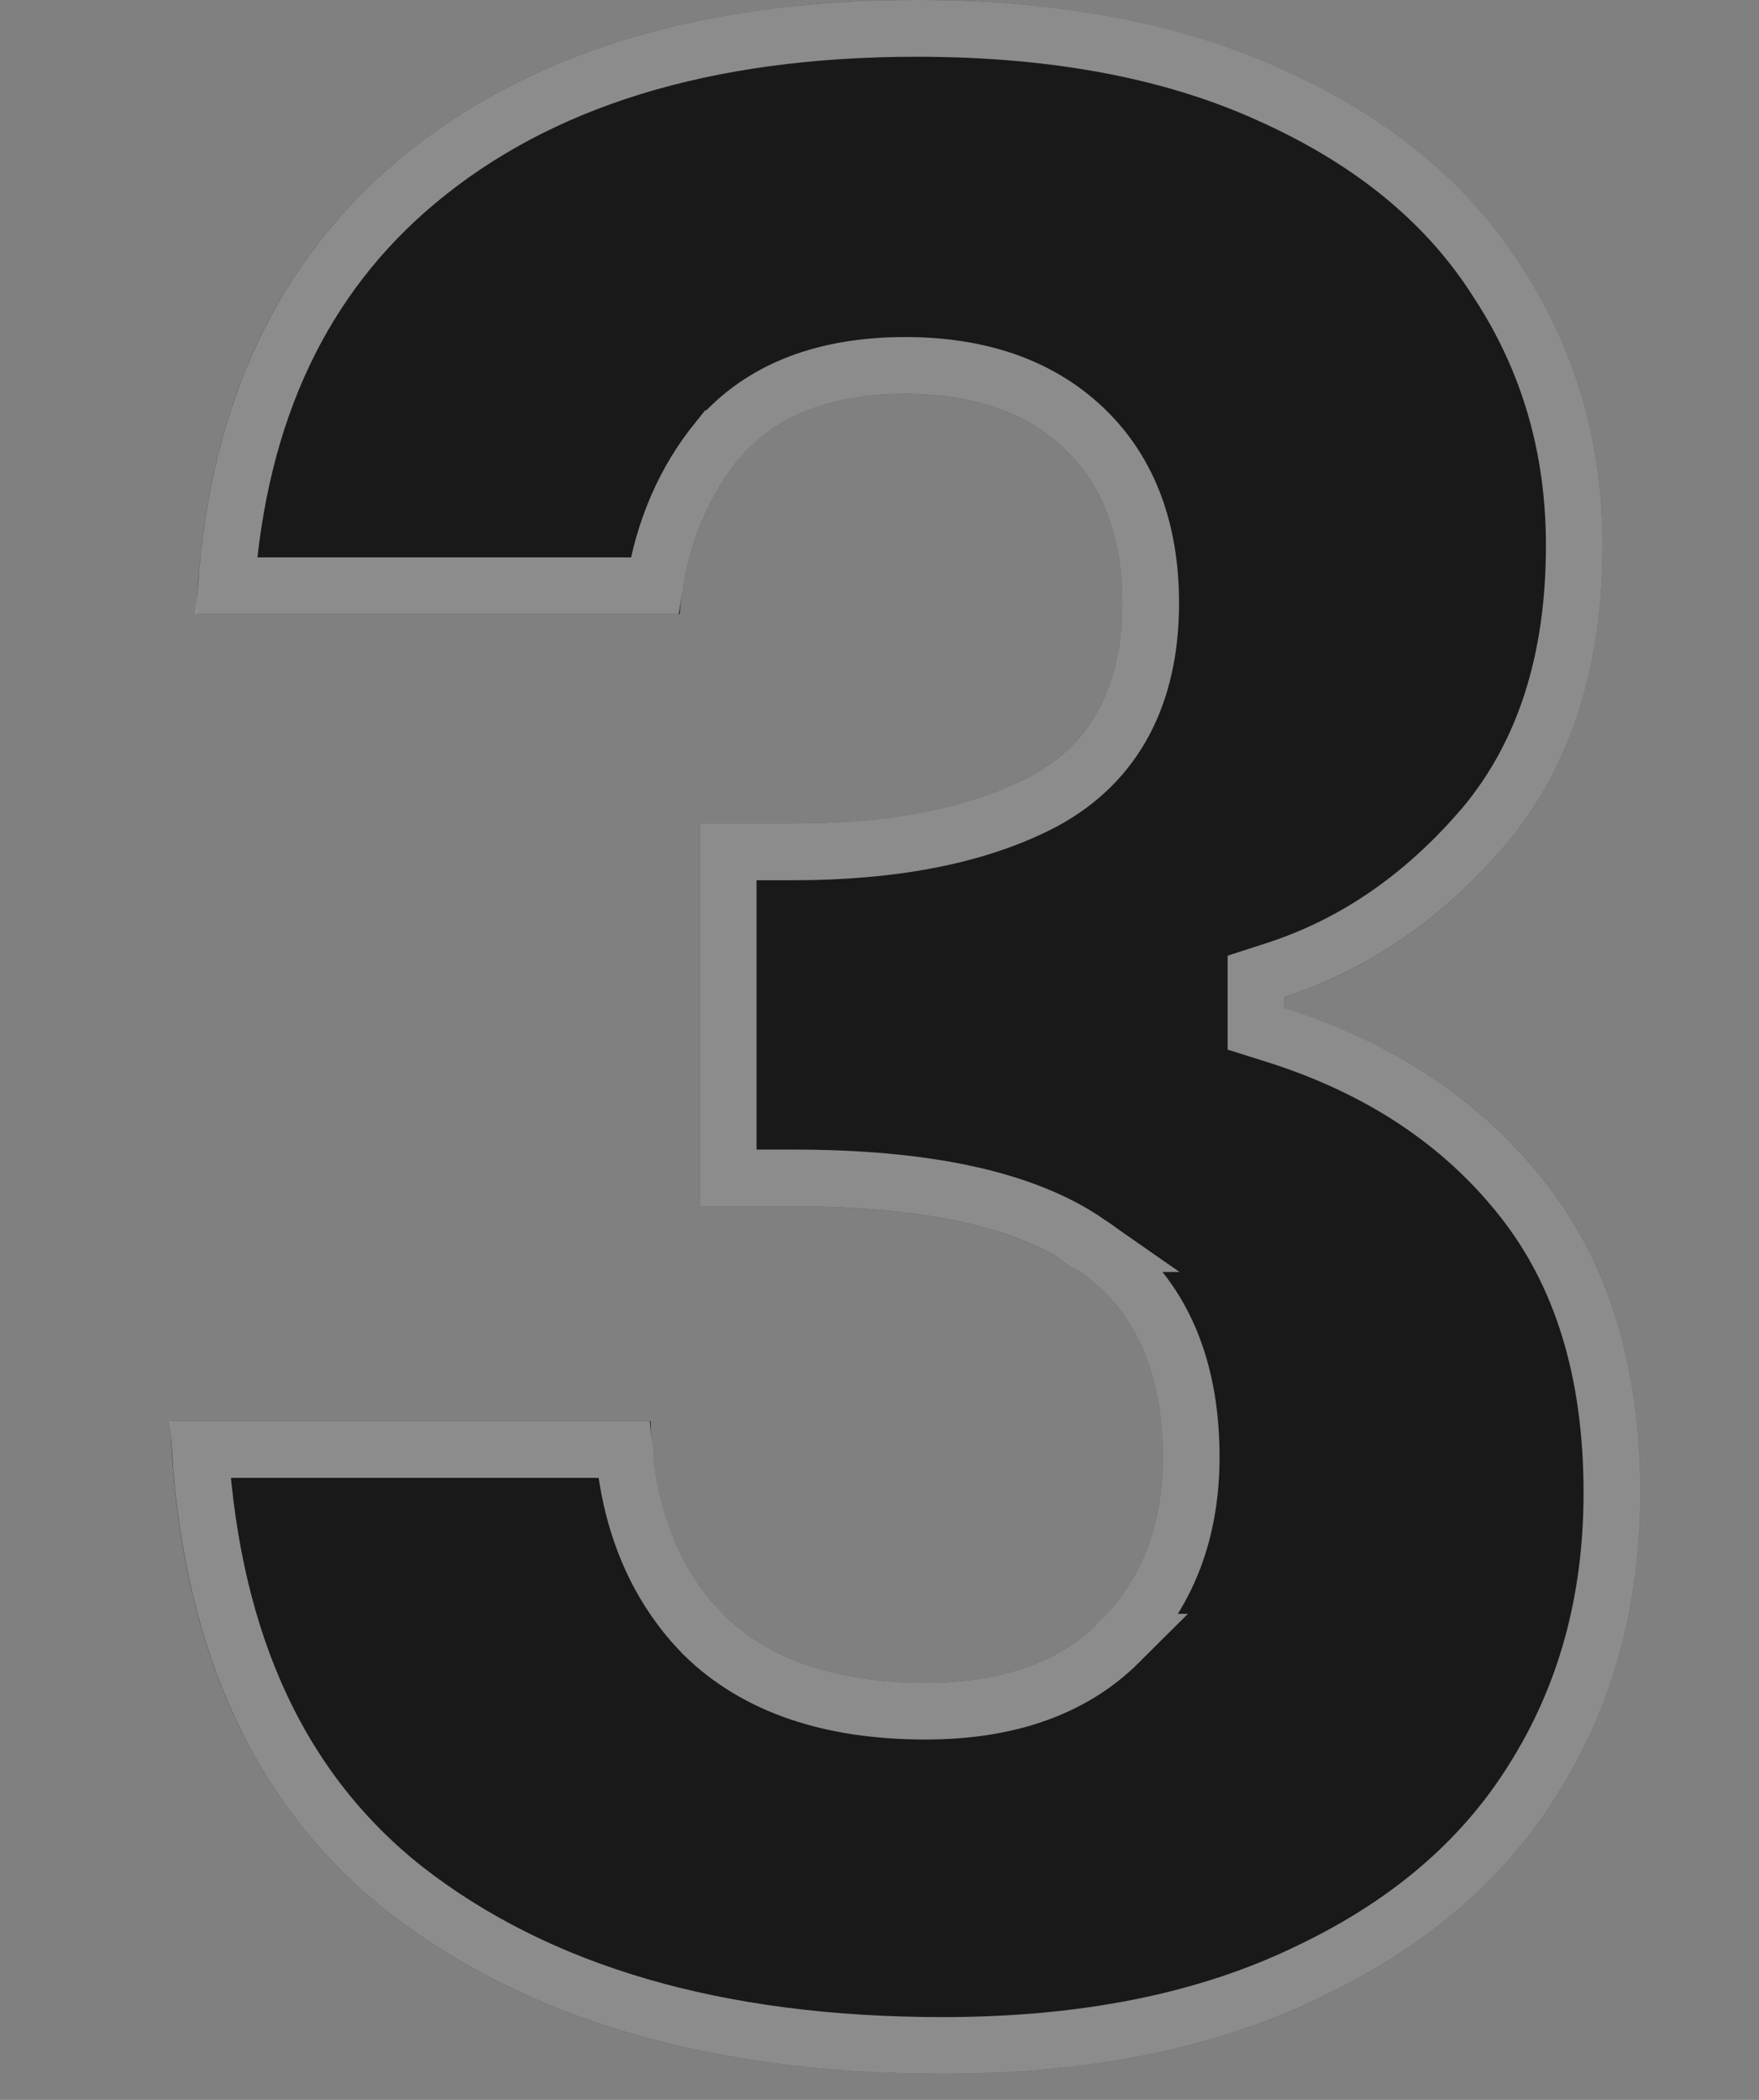
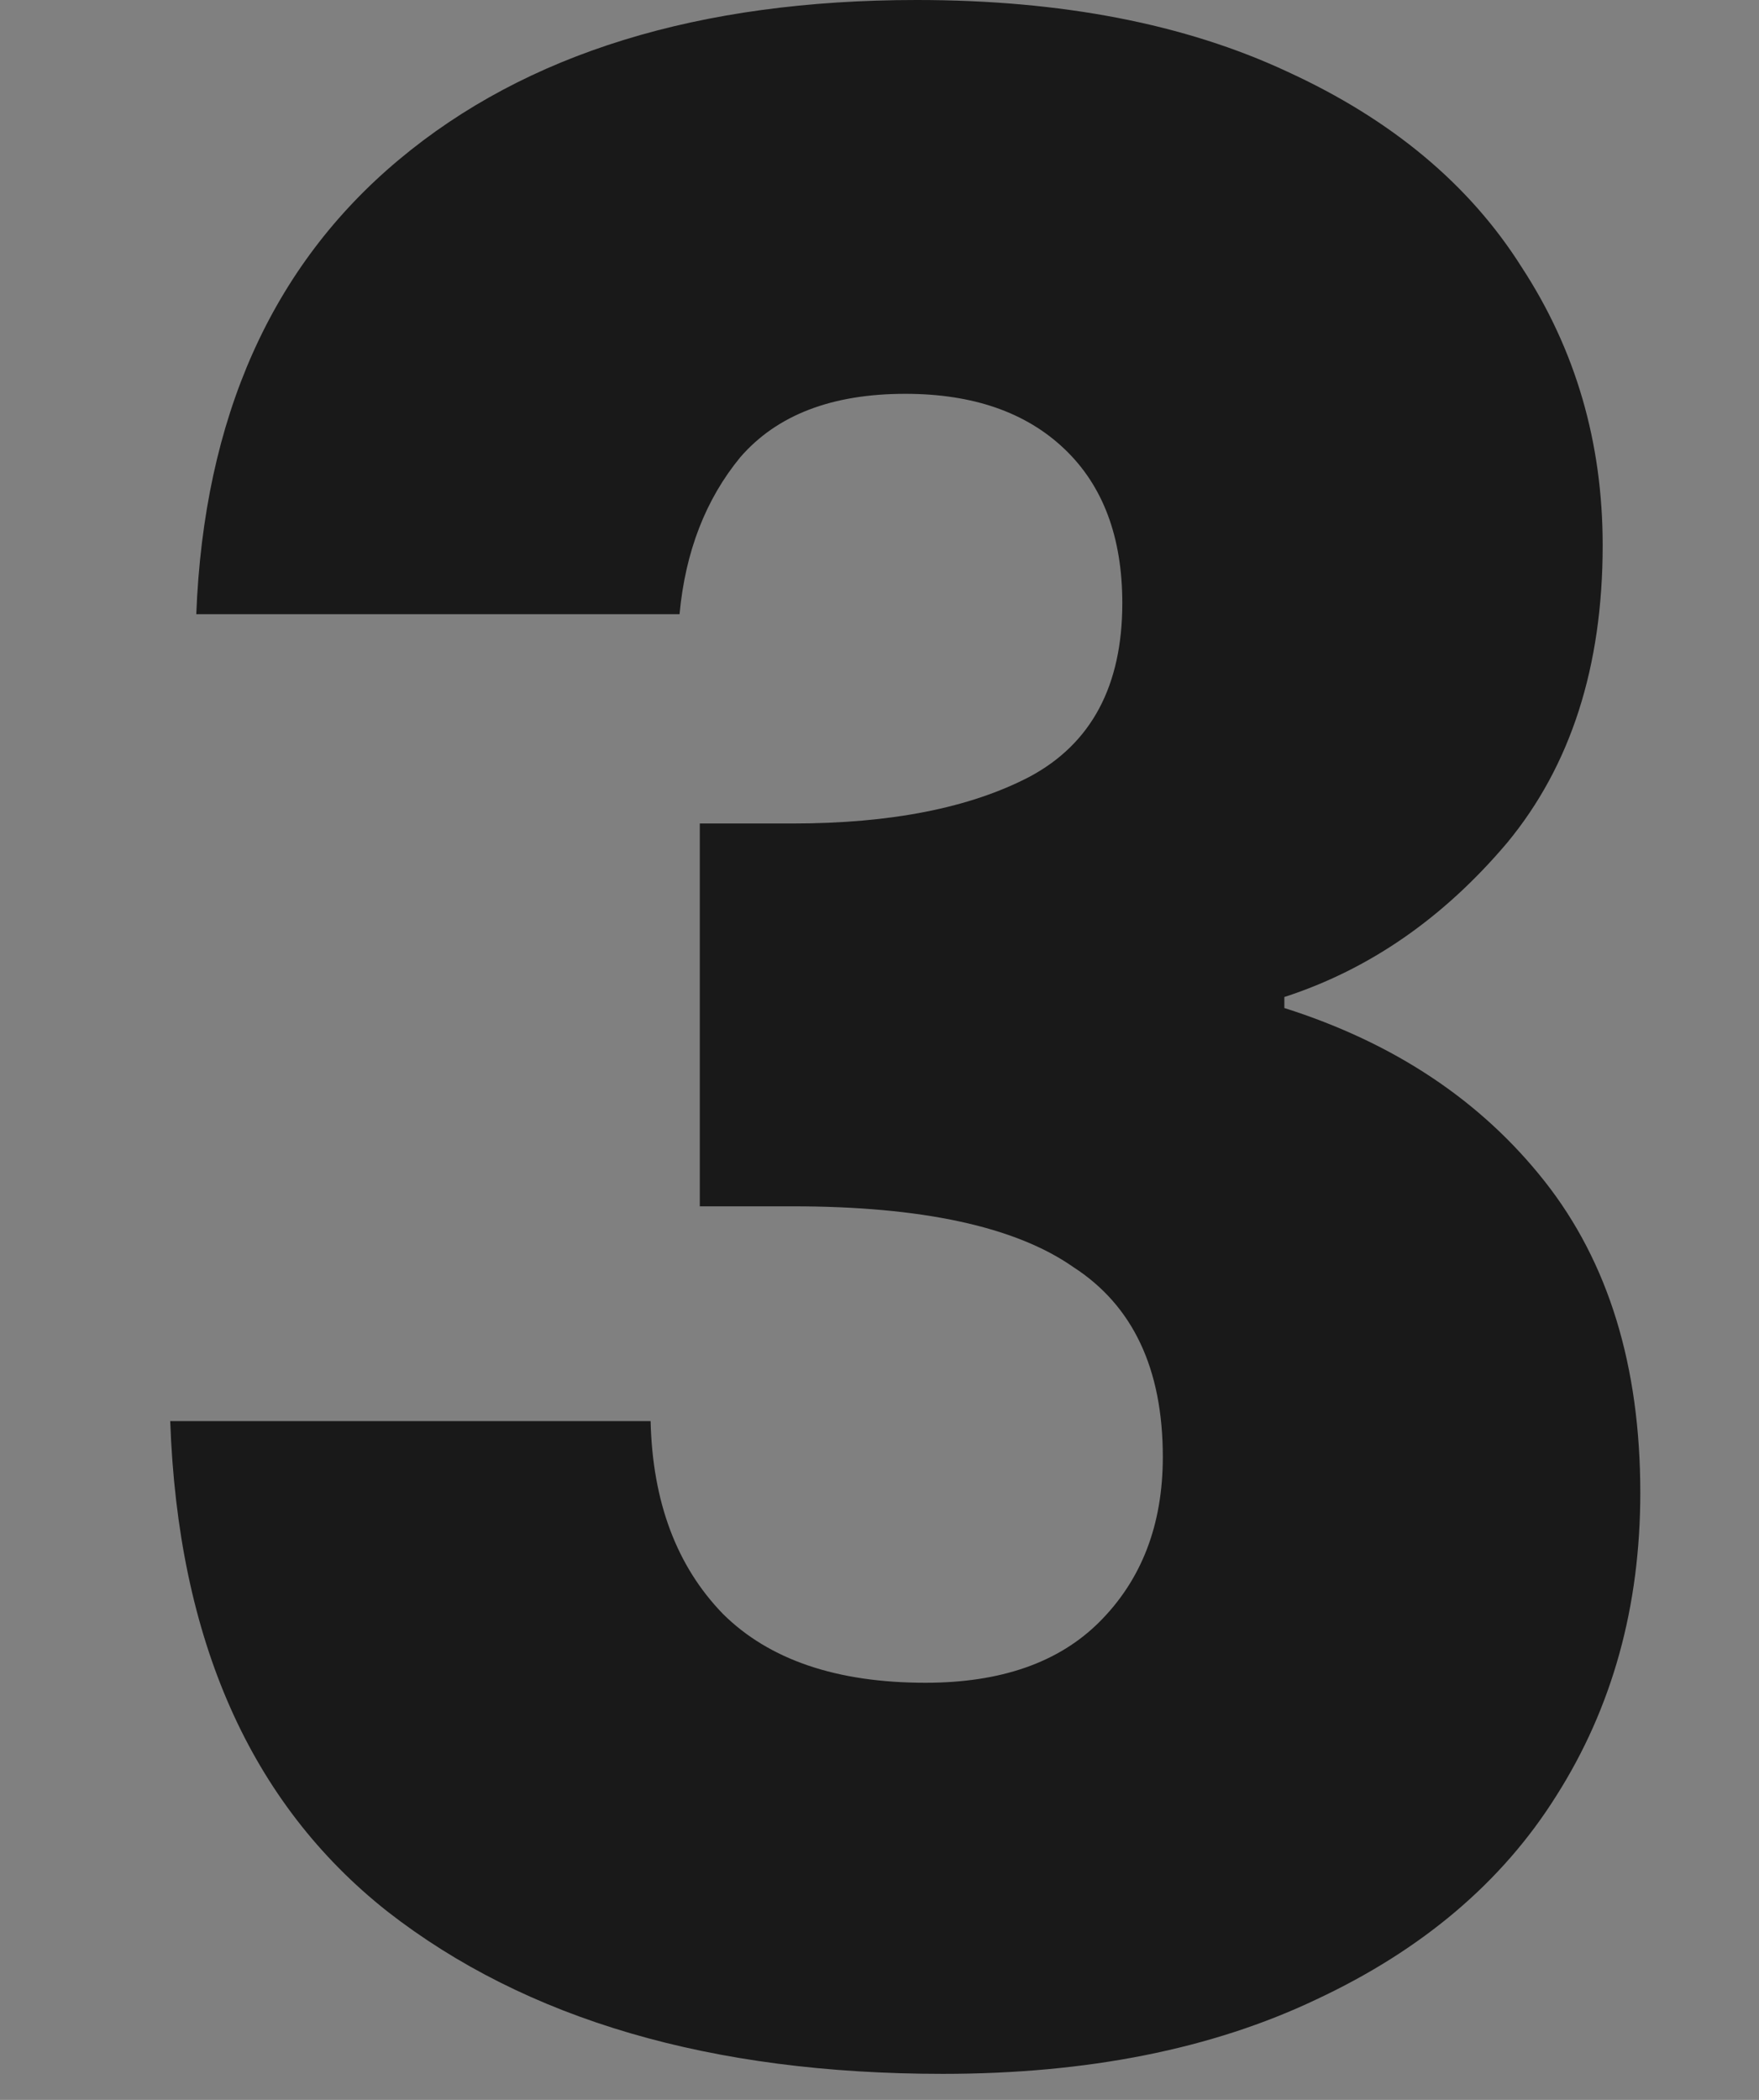
<svg xmlns="http://www.w3.org/2000/svg" width="31" height="37" viewBox="0 0 31 37" fill="none">
  <rect x="0" y="0" width="31" height="37" fill="#808080" stroke="none" />
  <path d="M3.459 10.822C3.595 7.36 4.785 4.691 7.029 2.815C9.273 0.938 12.316 0 16.158 0C18.708 0 20.884 0.421 22.686 1.262C24.522 2.103 25.899 3.251 26.817 4.707C27.769 6.163 28.245 7.797 28.245 9.608C28.245 11.744 27.684 13.491 26.562 14.849C25.44 16.176 24.131 17.082 22.635 17.567V17.761C24.573 18.376 26.103 19.395 27.225 20.818C28.347 22.242 28.908 24.07 28.908 26.302C28.908 28.308 28.415 30.087 27.429 31.64C26.477 33.16 25.066 34.357 23.196 35.231C21.36 36.104 19.167 36.541 16.617 36.541C12.537 36.541 9.273 35.587 6.825 33.678C4.411 31.769 3.136 28.89 3 25.04H11.466C11.5 26.464 11.925 27.596 12.741 28.437C13.557 29.246 14.747 29.65 16.311 29.65C17.637 29.65 18.657 29.294 19.371 28.583C20.119 27.838 20.493 26.868 20.493 25.671C20.493 24.118 19.966 23.002 18.912 22.323C17.892 21.611 16.243 21.255 13.965 21.255H12.333V14.51H13.965C15.699 14.51 17.093 14.235 18.147 13.685C19.235 13.102 19.779 12.083 19.779 10.627C19.779 9.463 19.439 8.557 18.759 7.91C18.079 7.263 17.144 6.939 15.954 6.939C14.662 6.939 13.693 7.311 13.047 8.056C12.435 8.8 12.078 9.722 11.976 10.822H3.459Z" fill="#191919" />
-   <path d="M16.158 0.5C18.655 0.5 20.755 0.912 22.475 1.715L22.478 1.716C24.241 2.524 25.537 3.613 26.395 4.974L26.399 4.98C27.295 6.351 27.745 7.89 27.745 9.608C27.745 11.65 27.212 13.276 26.181 14.526C25.112 15.789 23.879 16.637 22.481 17.091L22.135 17.203V18.127L22.485 18.237C24.339 18.826 25.78 19.793 26.832 21.128C27.87 22.444 28.408 24.155 28.408 26.302C28.408 28.221 27.938 29.907 27.007 31.372L27.006 31.374C26.113 32.801 24.781 33.938 22.985 34.777L22.982 34.779C21.227 35.614 19.111 36.041 16.617 36.041C12.614 36.041 9.468 35.105 7.132 33.283C4.969 31.572 3.752 29.016 3.528 25.54H10.994C11.101 26.753 11.499 27.784 12.215 28.604L12.382 28.785L12.389 28.792C13.328 29.723 14.665 30.15 16.312 30.15C17.727 30.15 18.89 29.768 19.725 28.936L19.724 28.936C20.579 28.085 20.993 26.981 20.993 25.671C20.993 24.001 20.419 22.707 19.197 21.912H19.198C18.049 21.11 16.271 20.755 13.965 20.755H12.833V15.01H13.965C15.745 15.01 17.228 14.728 18.379 14.128L18.383 14.126C19.666 13.439 20.279 12.228 20.279 10.628C20.279 9.362 19.906 8.311 19.104 7.548C18.308 6.79 17.237 6.439 15.954 6.439C14.566 6.439 13.438 6.843 12.67 7.728H12.669L12.661 7.738C12.066 8.462 11.694 9.328 11.535 10.321H3.989C4.215 7.23 5.345 4.874 7.35 3.198C9.479 1.418 12.396 0.5 16.158 0.5Z" stroke="white" stroke-opacity="0.5" />
</svg>